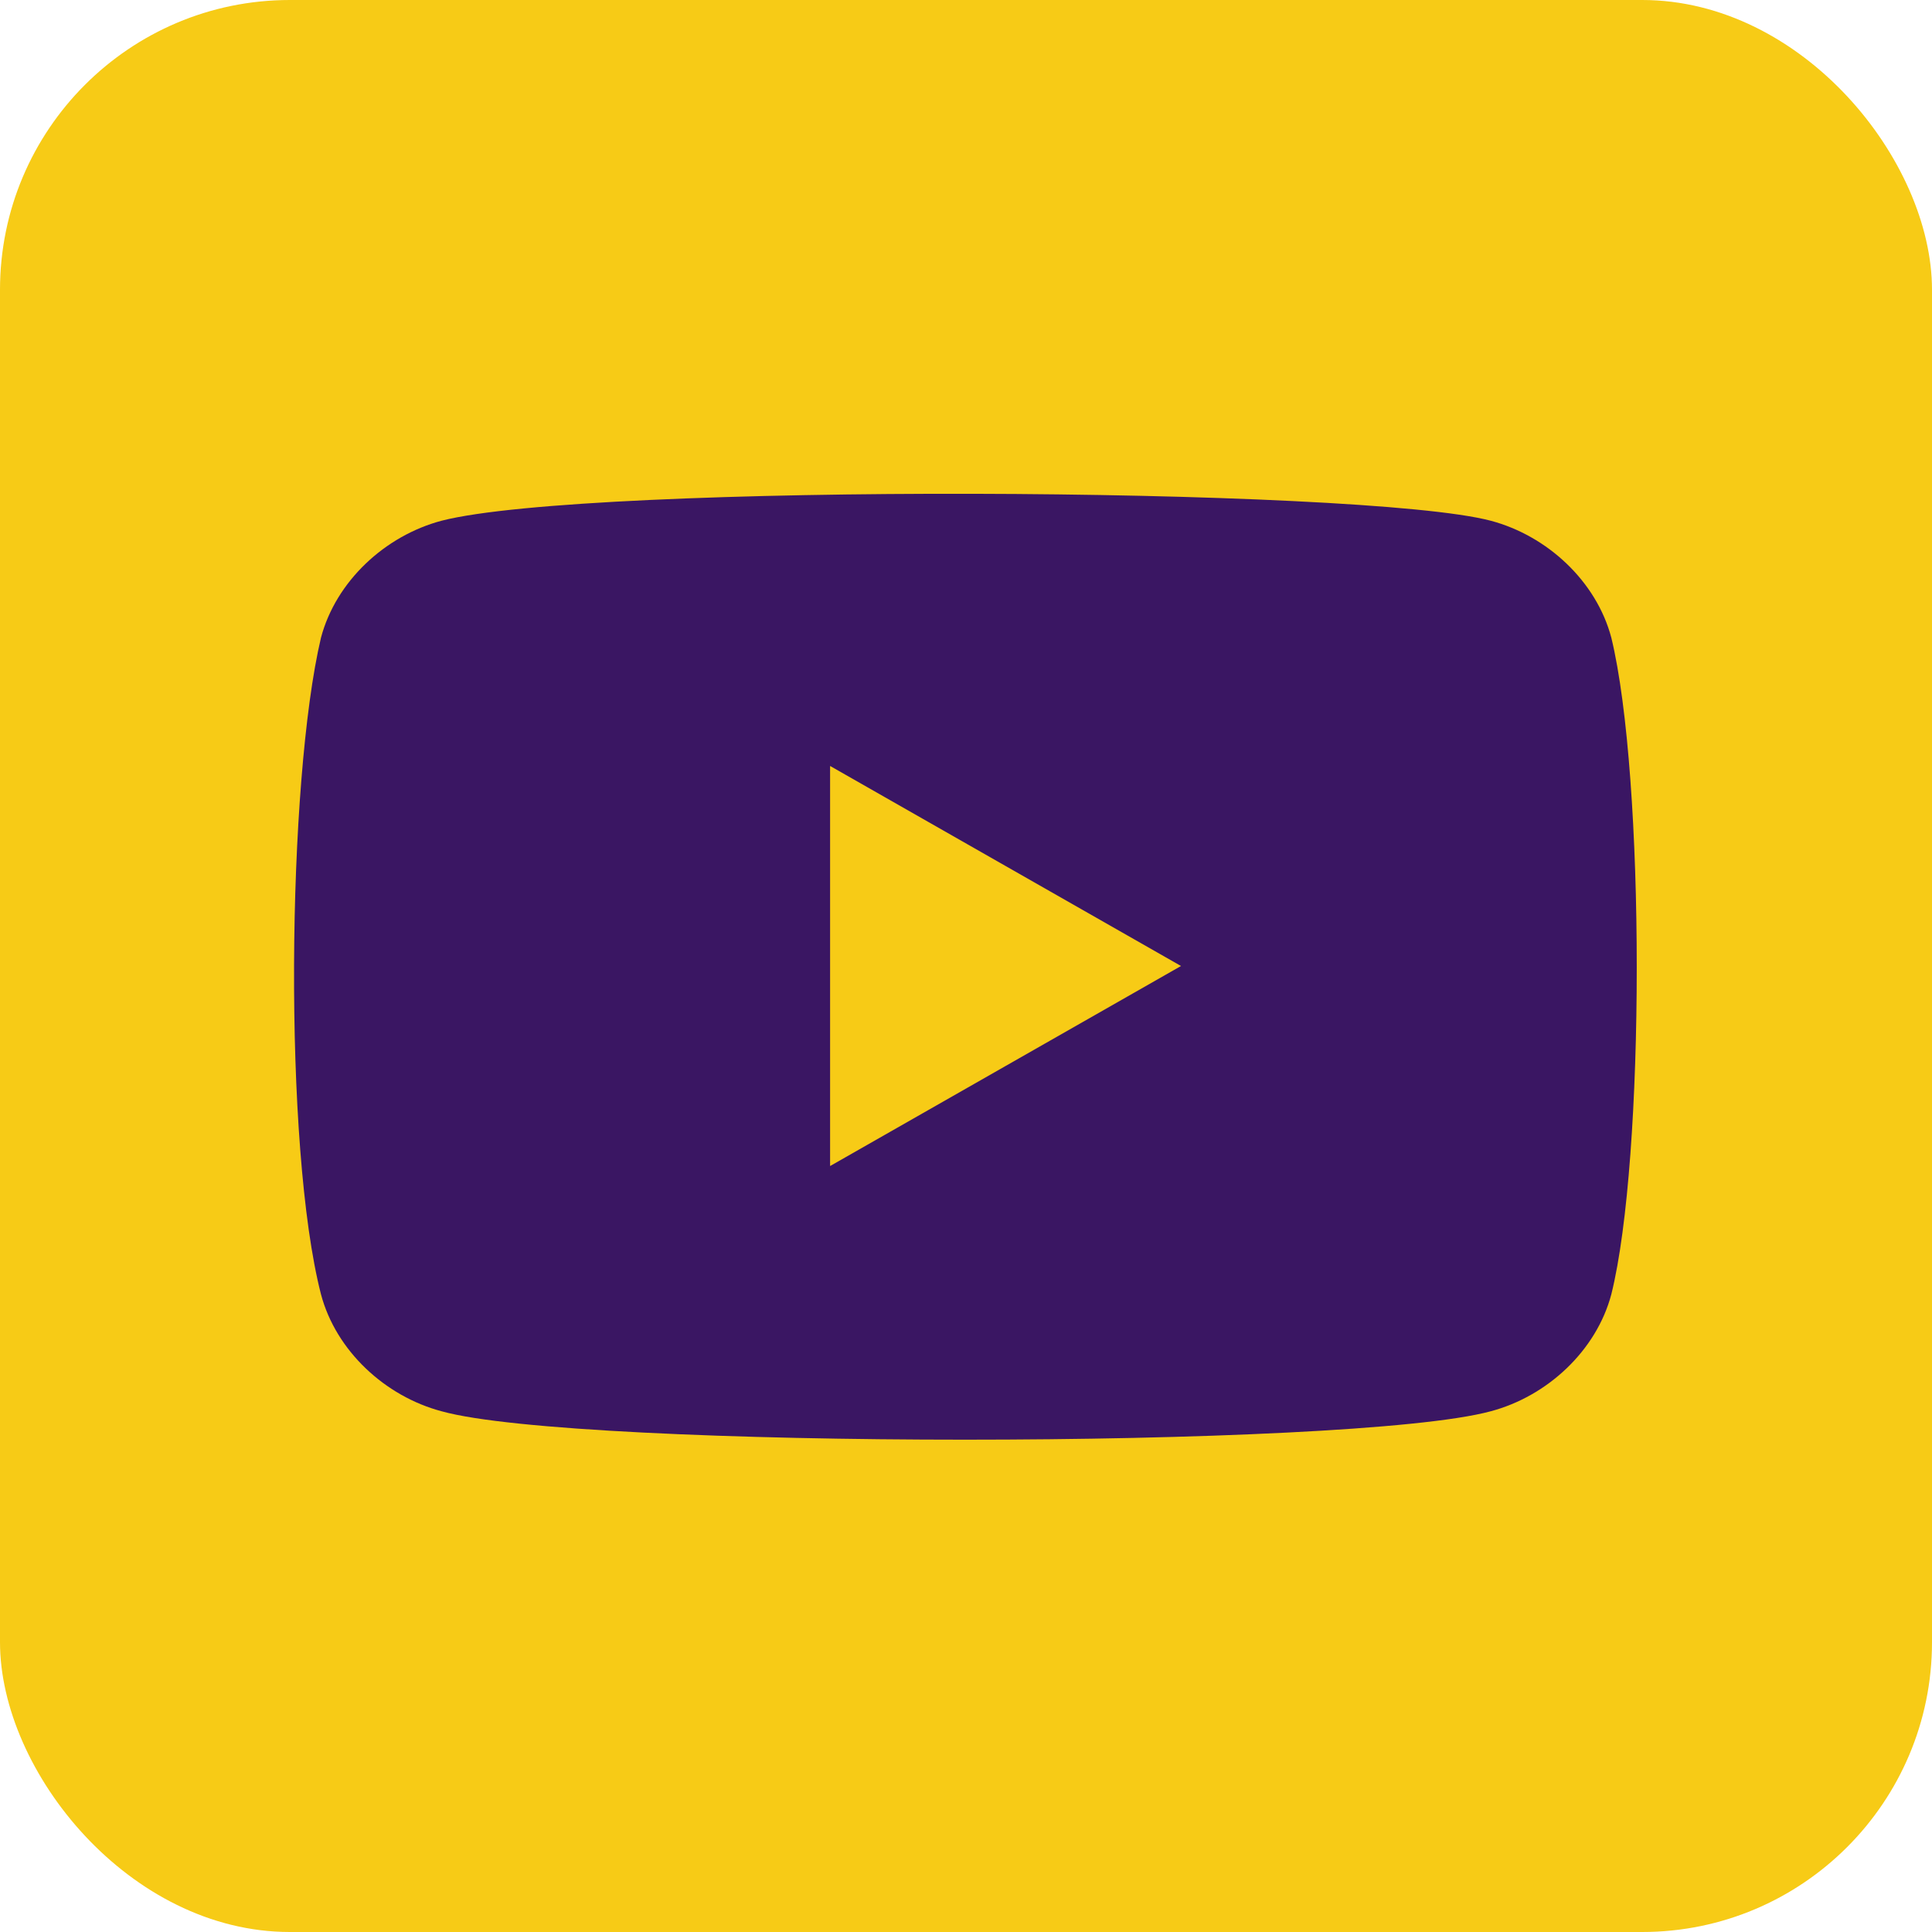
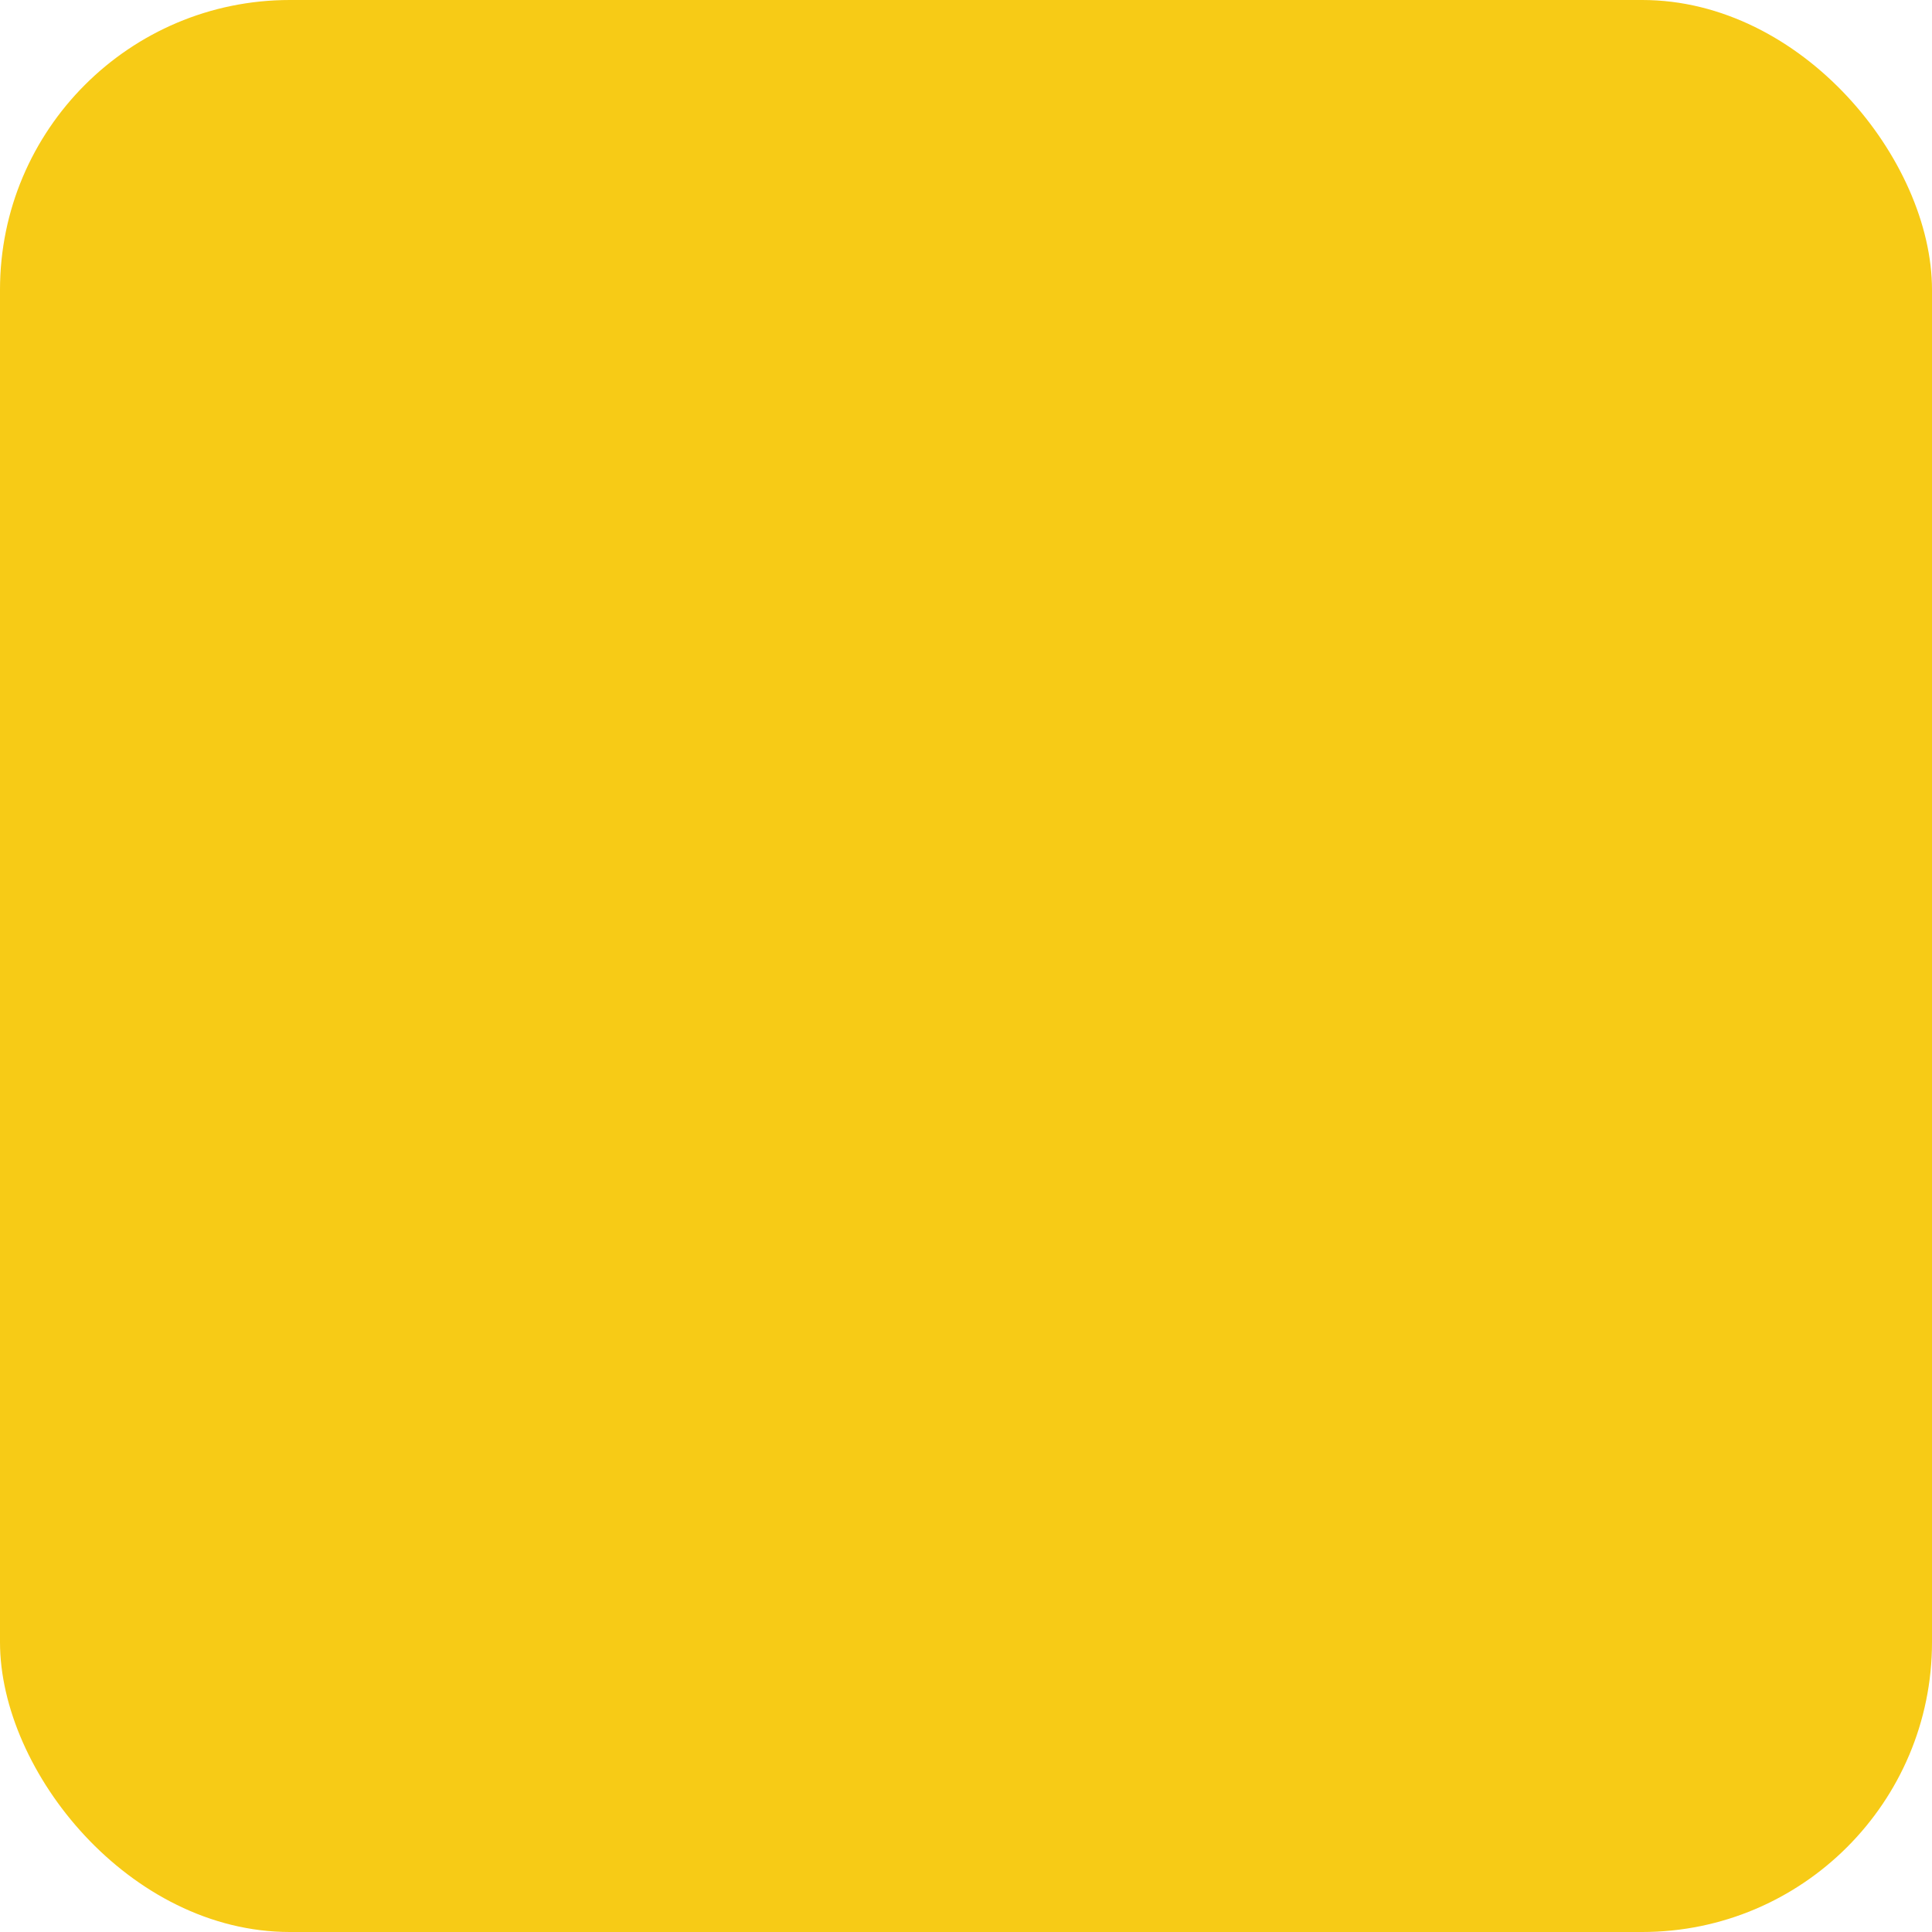
<svg xmlns="http://www.w3.org/2000/svg" id="Layer_2" viewBox="0 0 63.26 63.26">
  <defs>
    <style>
      .cls-1 {
        fill: #3a1663;
      }

      .cls-2 {
        fill: #f7cb16;
      }
    </style>
  </defs>
  <g id="Layer_1-2" data-name="Layer_1">
    <g>
      <rect class="cls-2" x="0" y="0" width="63.26" height="63.26" rx="9.49" ry="9.49" />
-       <path class="cls-1" d="M52.76,20.88c-.49-1.85-2.1-3.34-3.95-3.83-4.2-1.11-29.53-1.24-34.35,0-1.85.49-3.46,1.98-3.95,3.83-1.11,4.7-1.24,16.68,0,21.5.49,1.85,2.1,3.34,3.95,3.83,4.45,1.24,29.78,1.24,34.35,0,1.85-.49,3.46-1.98,3.95-3.83,1.11-4.45,1.11-16.93,0-21.5" />
-       <path class="cls-2" d="M27.18,25.08v13.1l11.49-6.55" />
    </g>
  </g>
</svg>